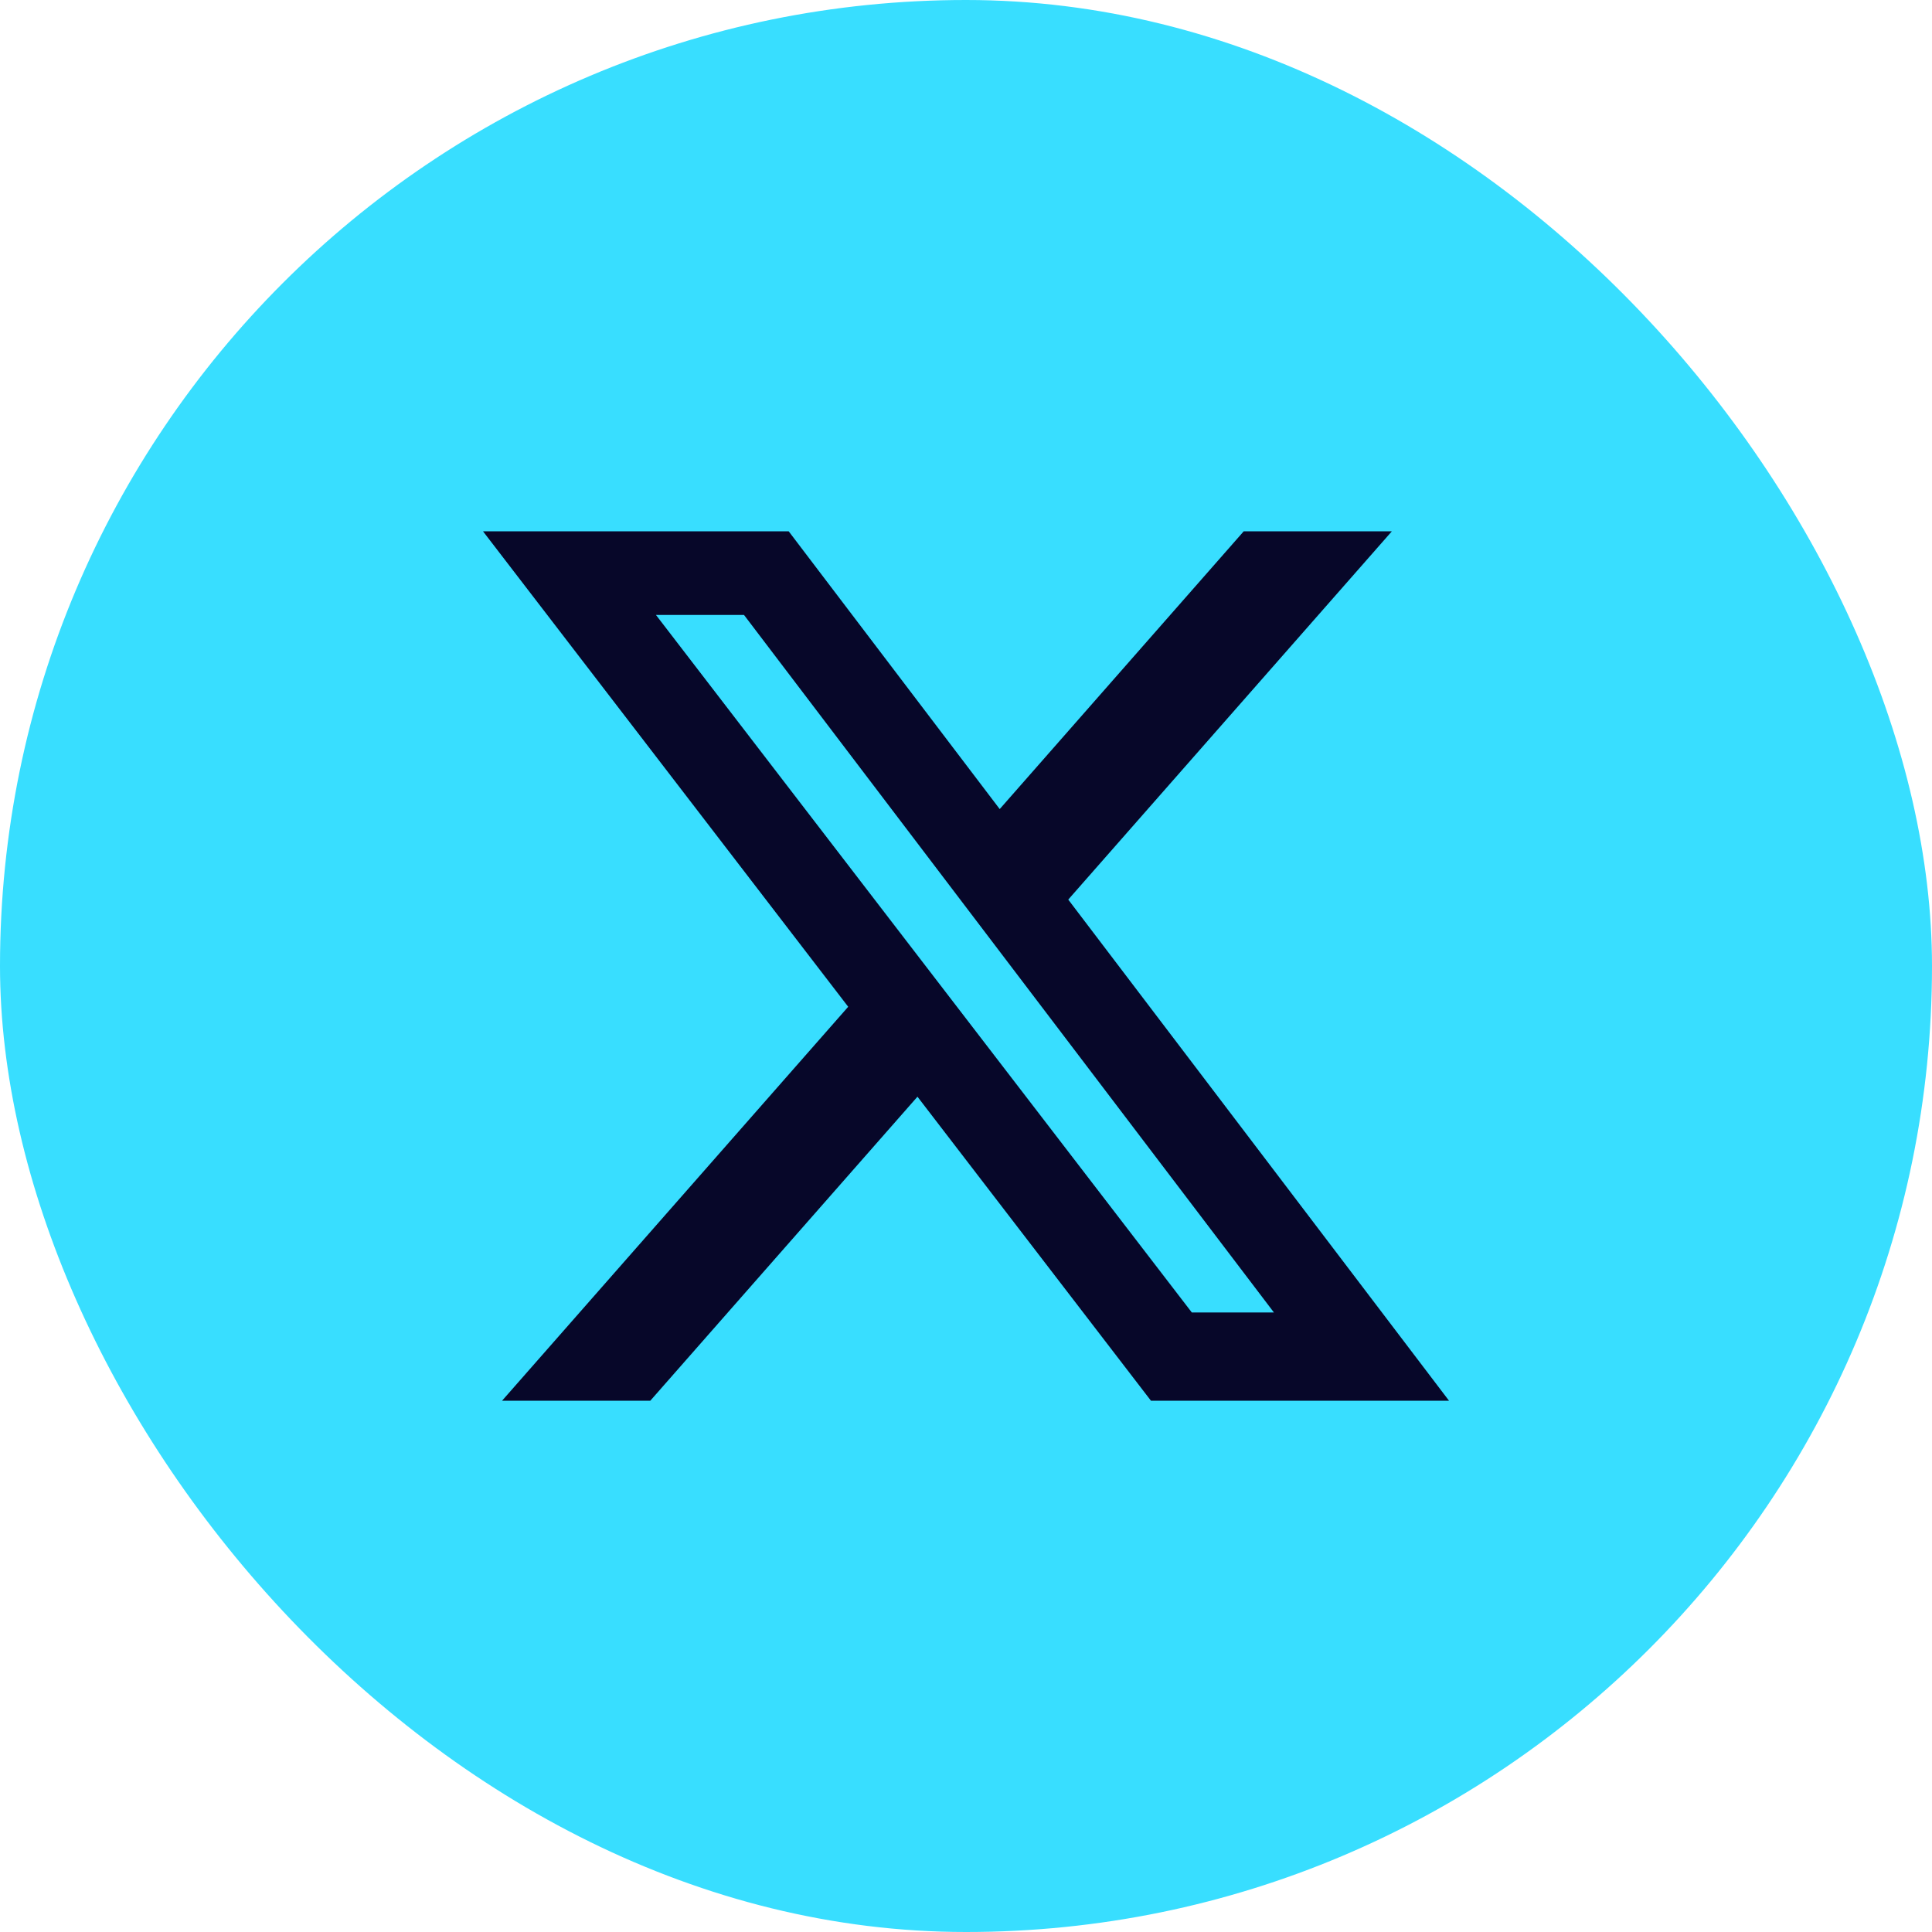
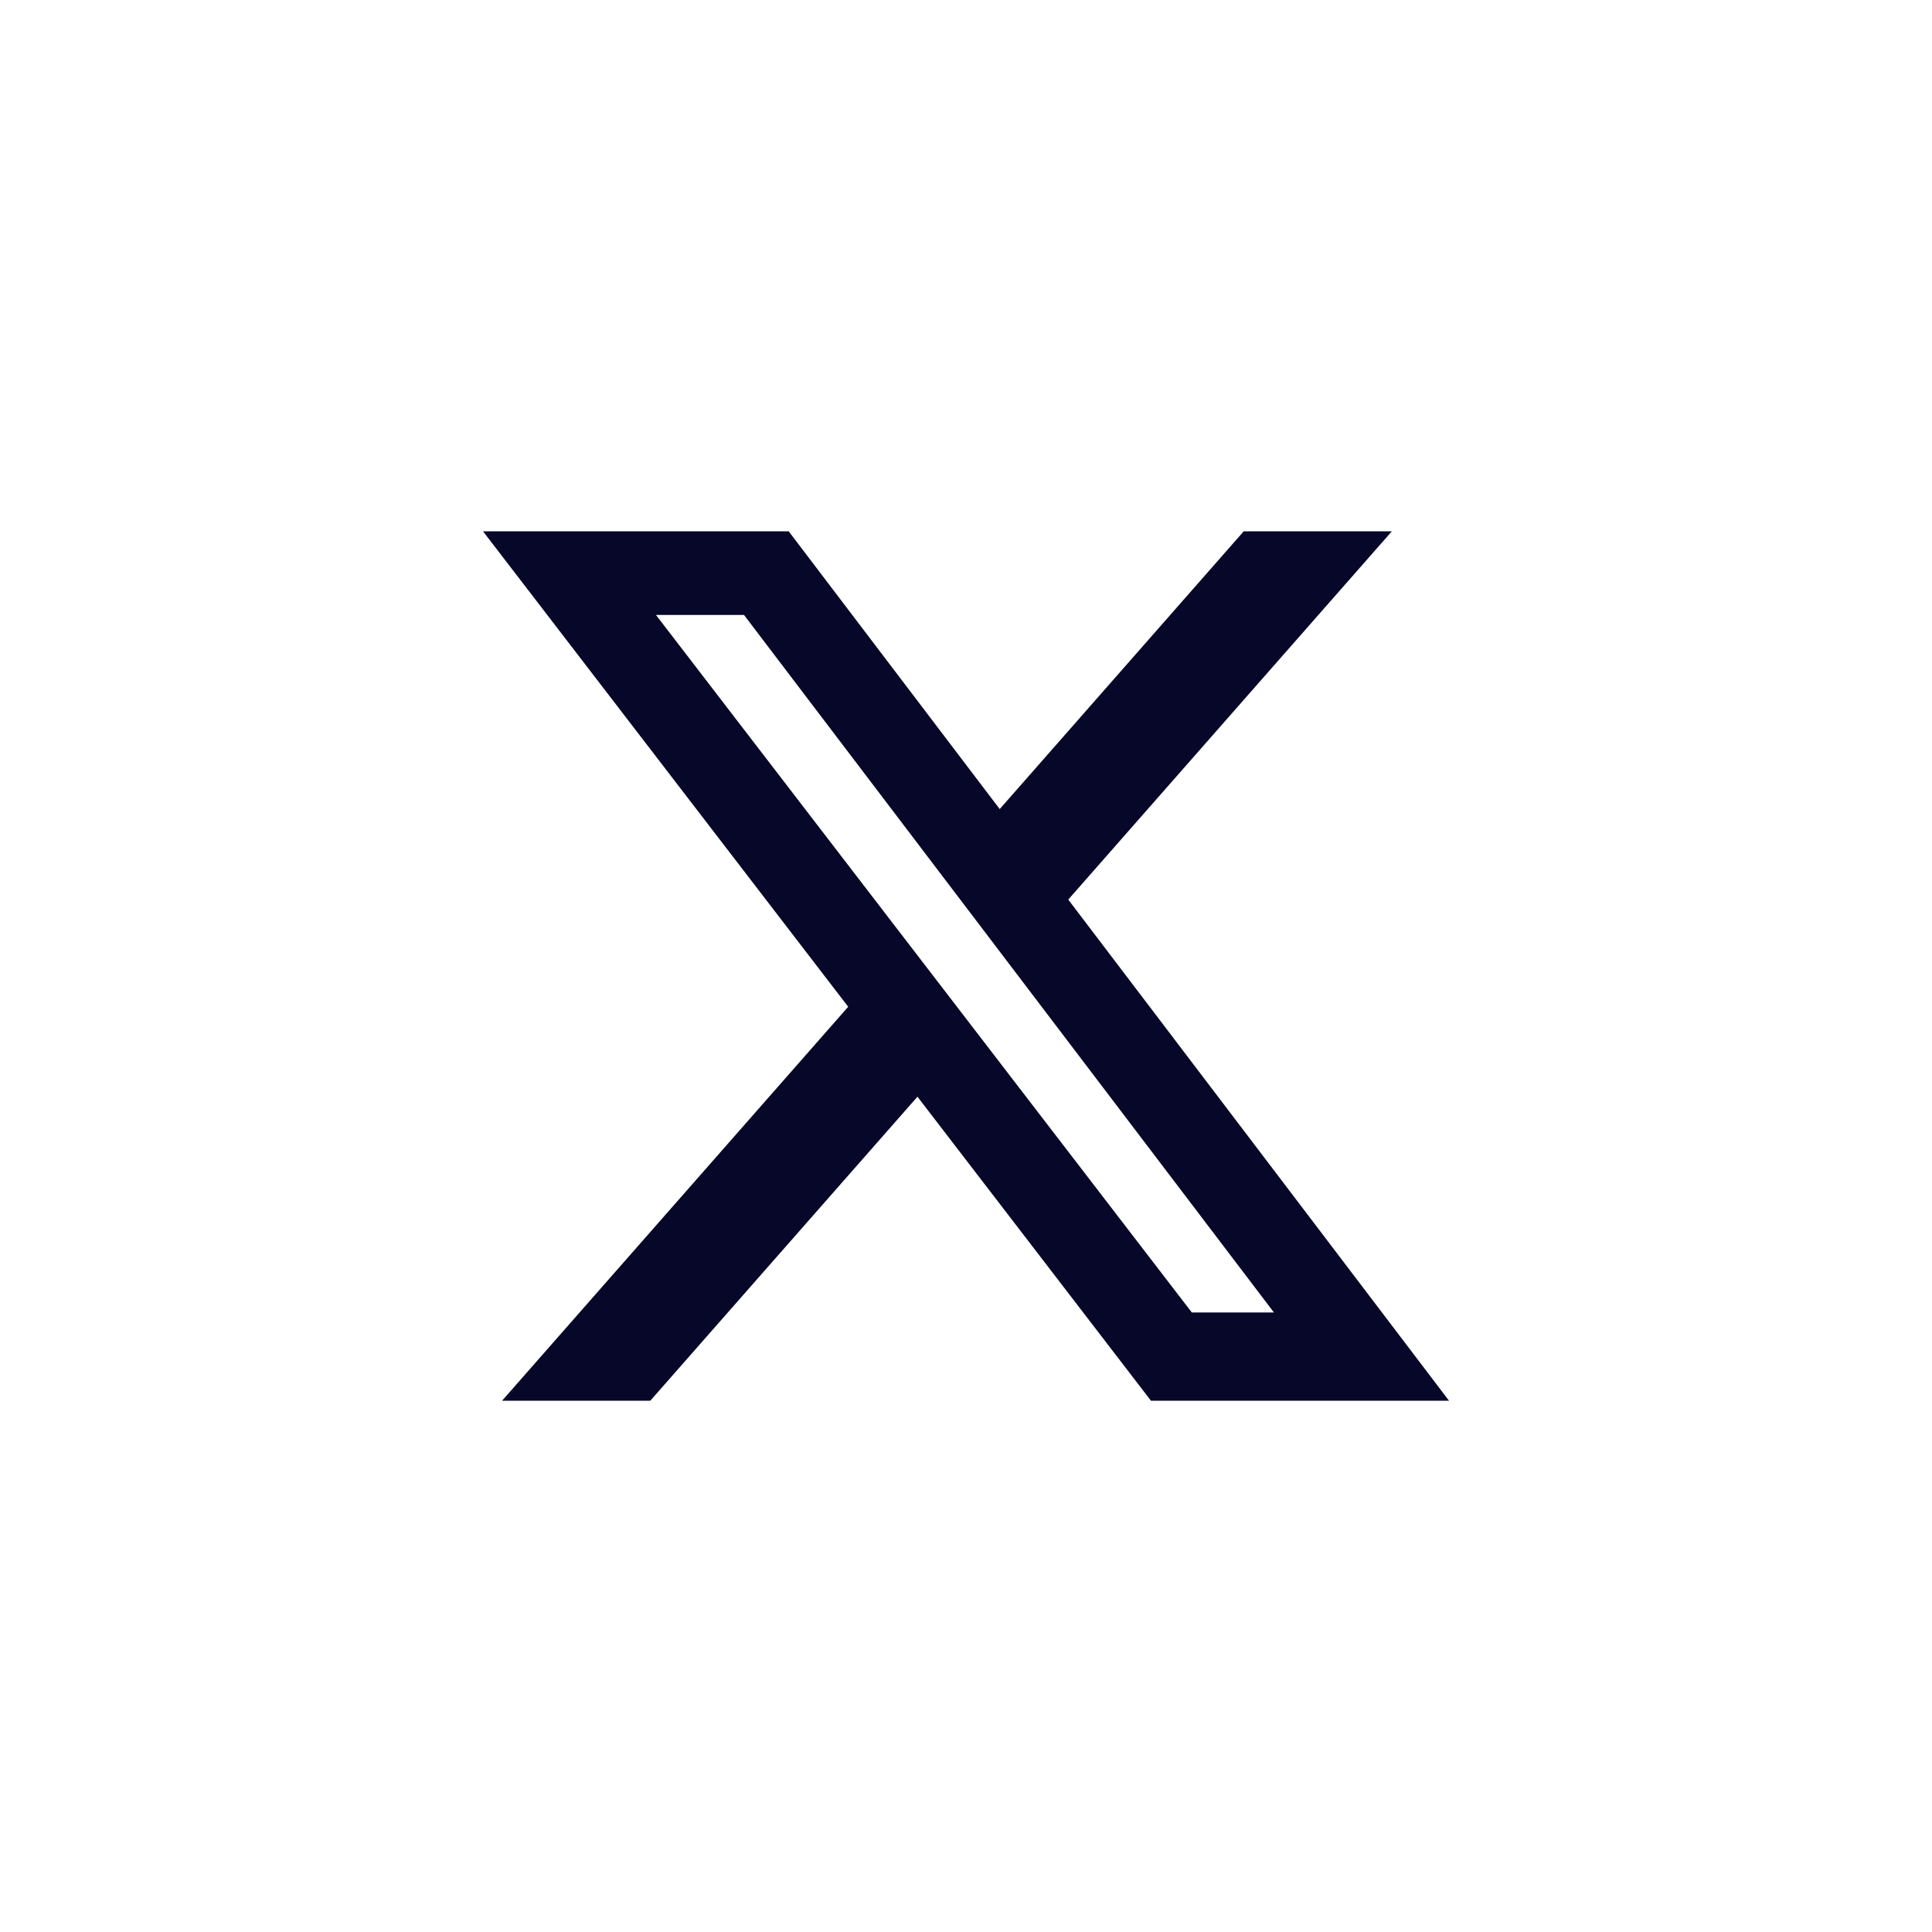
<svg xmlns="http://www.w3.org/2000/svg" width="40" height="40" viewBox="0 0 40 40" fill="none">
-   <rect width="40" height="40" rx="20" fill="#38DEFF" />
  <path d="M25.75 11H28.817L22.117 18.625L30 29H23.829L18.995 22.706L13.464 29H10.395L17.561 20.844L10 11H16.329L20.698 16.751L25.75 11ZM24.675 27.173H26.375L15.404 12.732H13.581L24.675 27.173Z" fill="#070729" />
</svg>